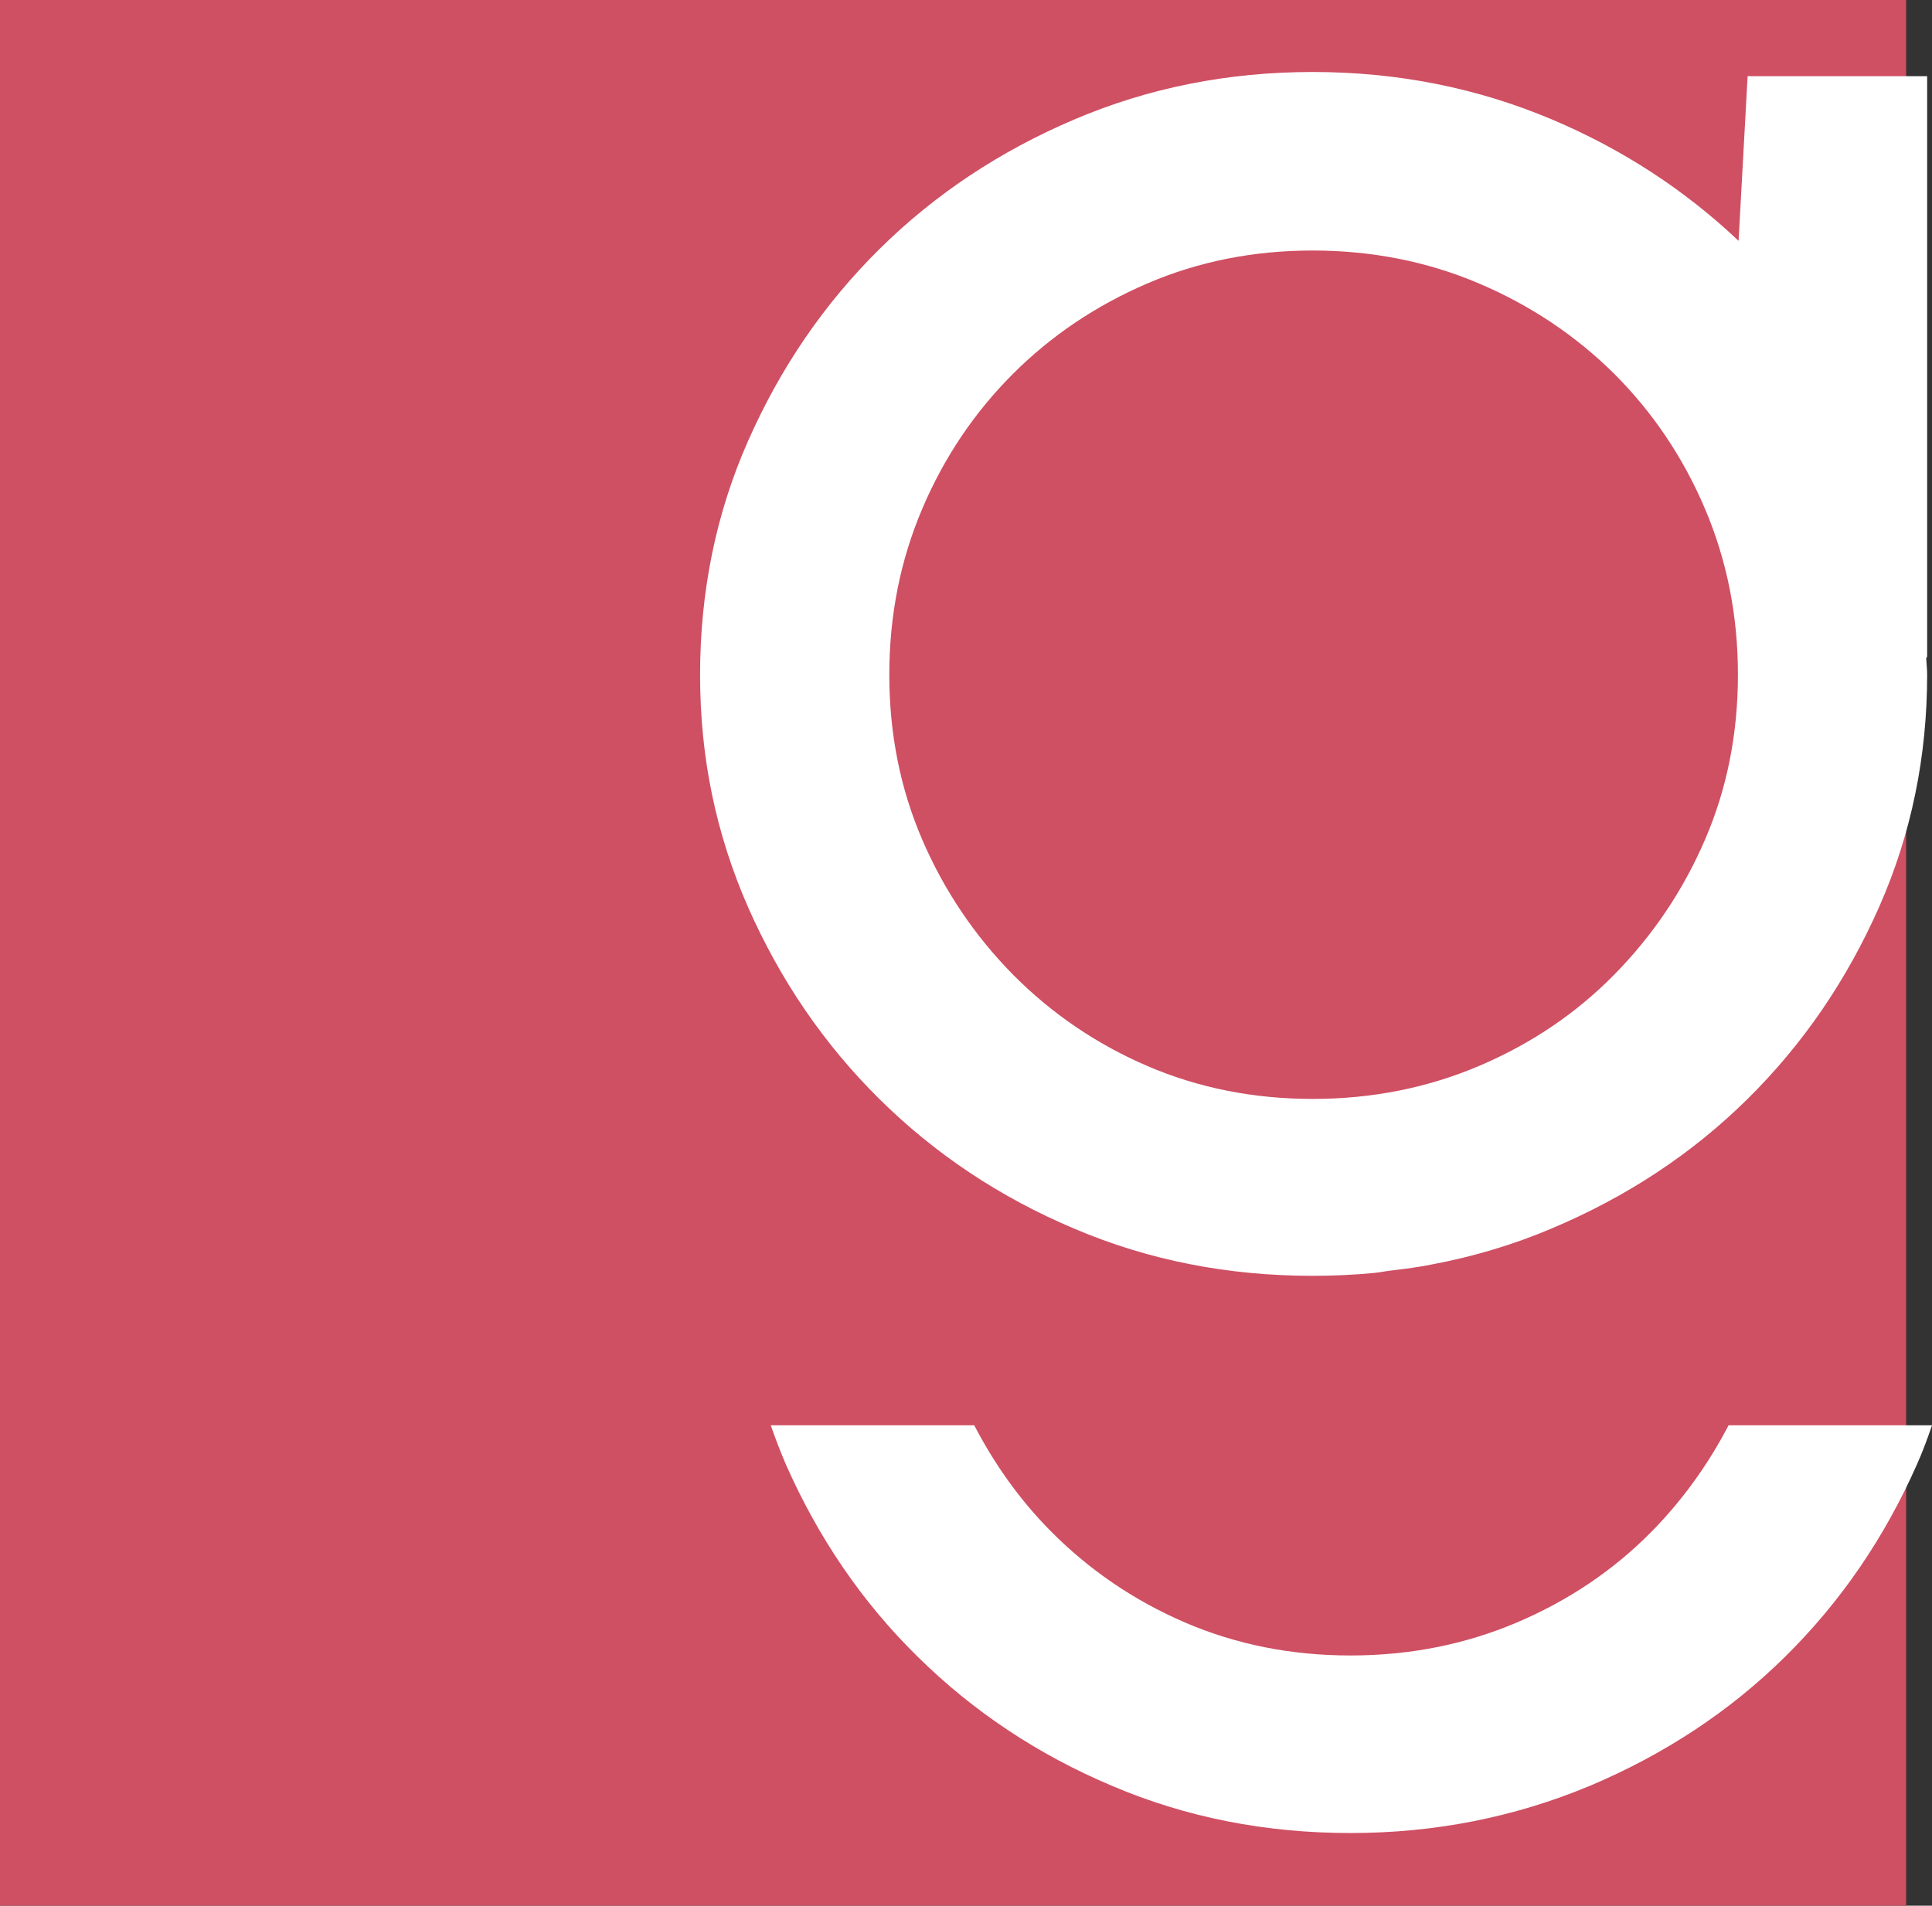
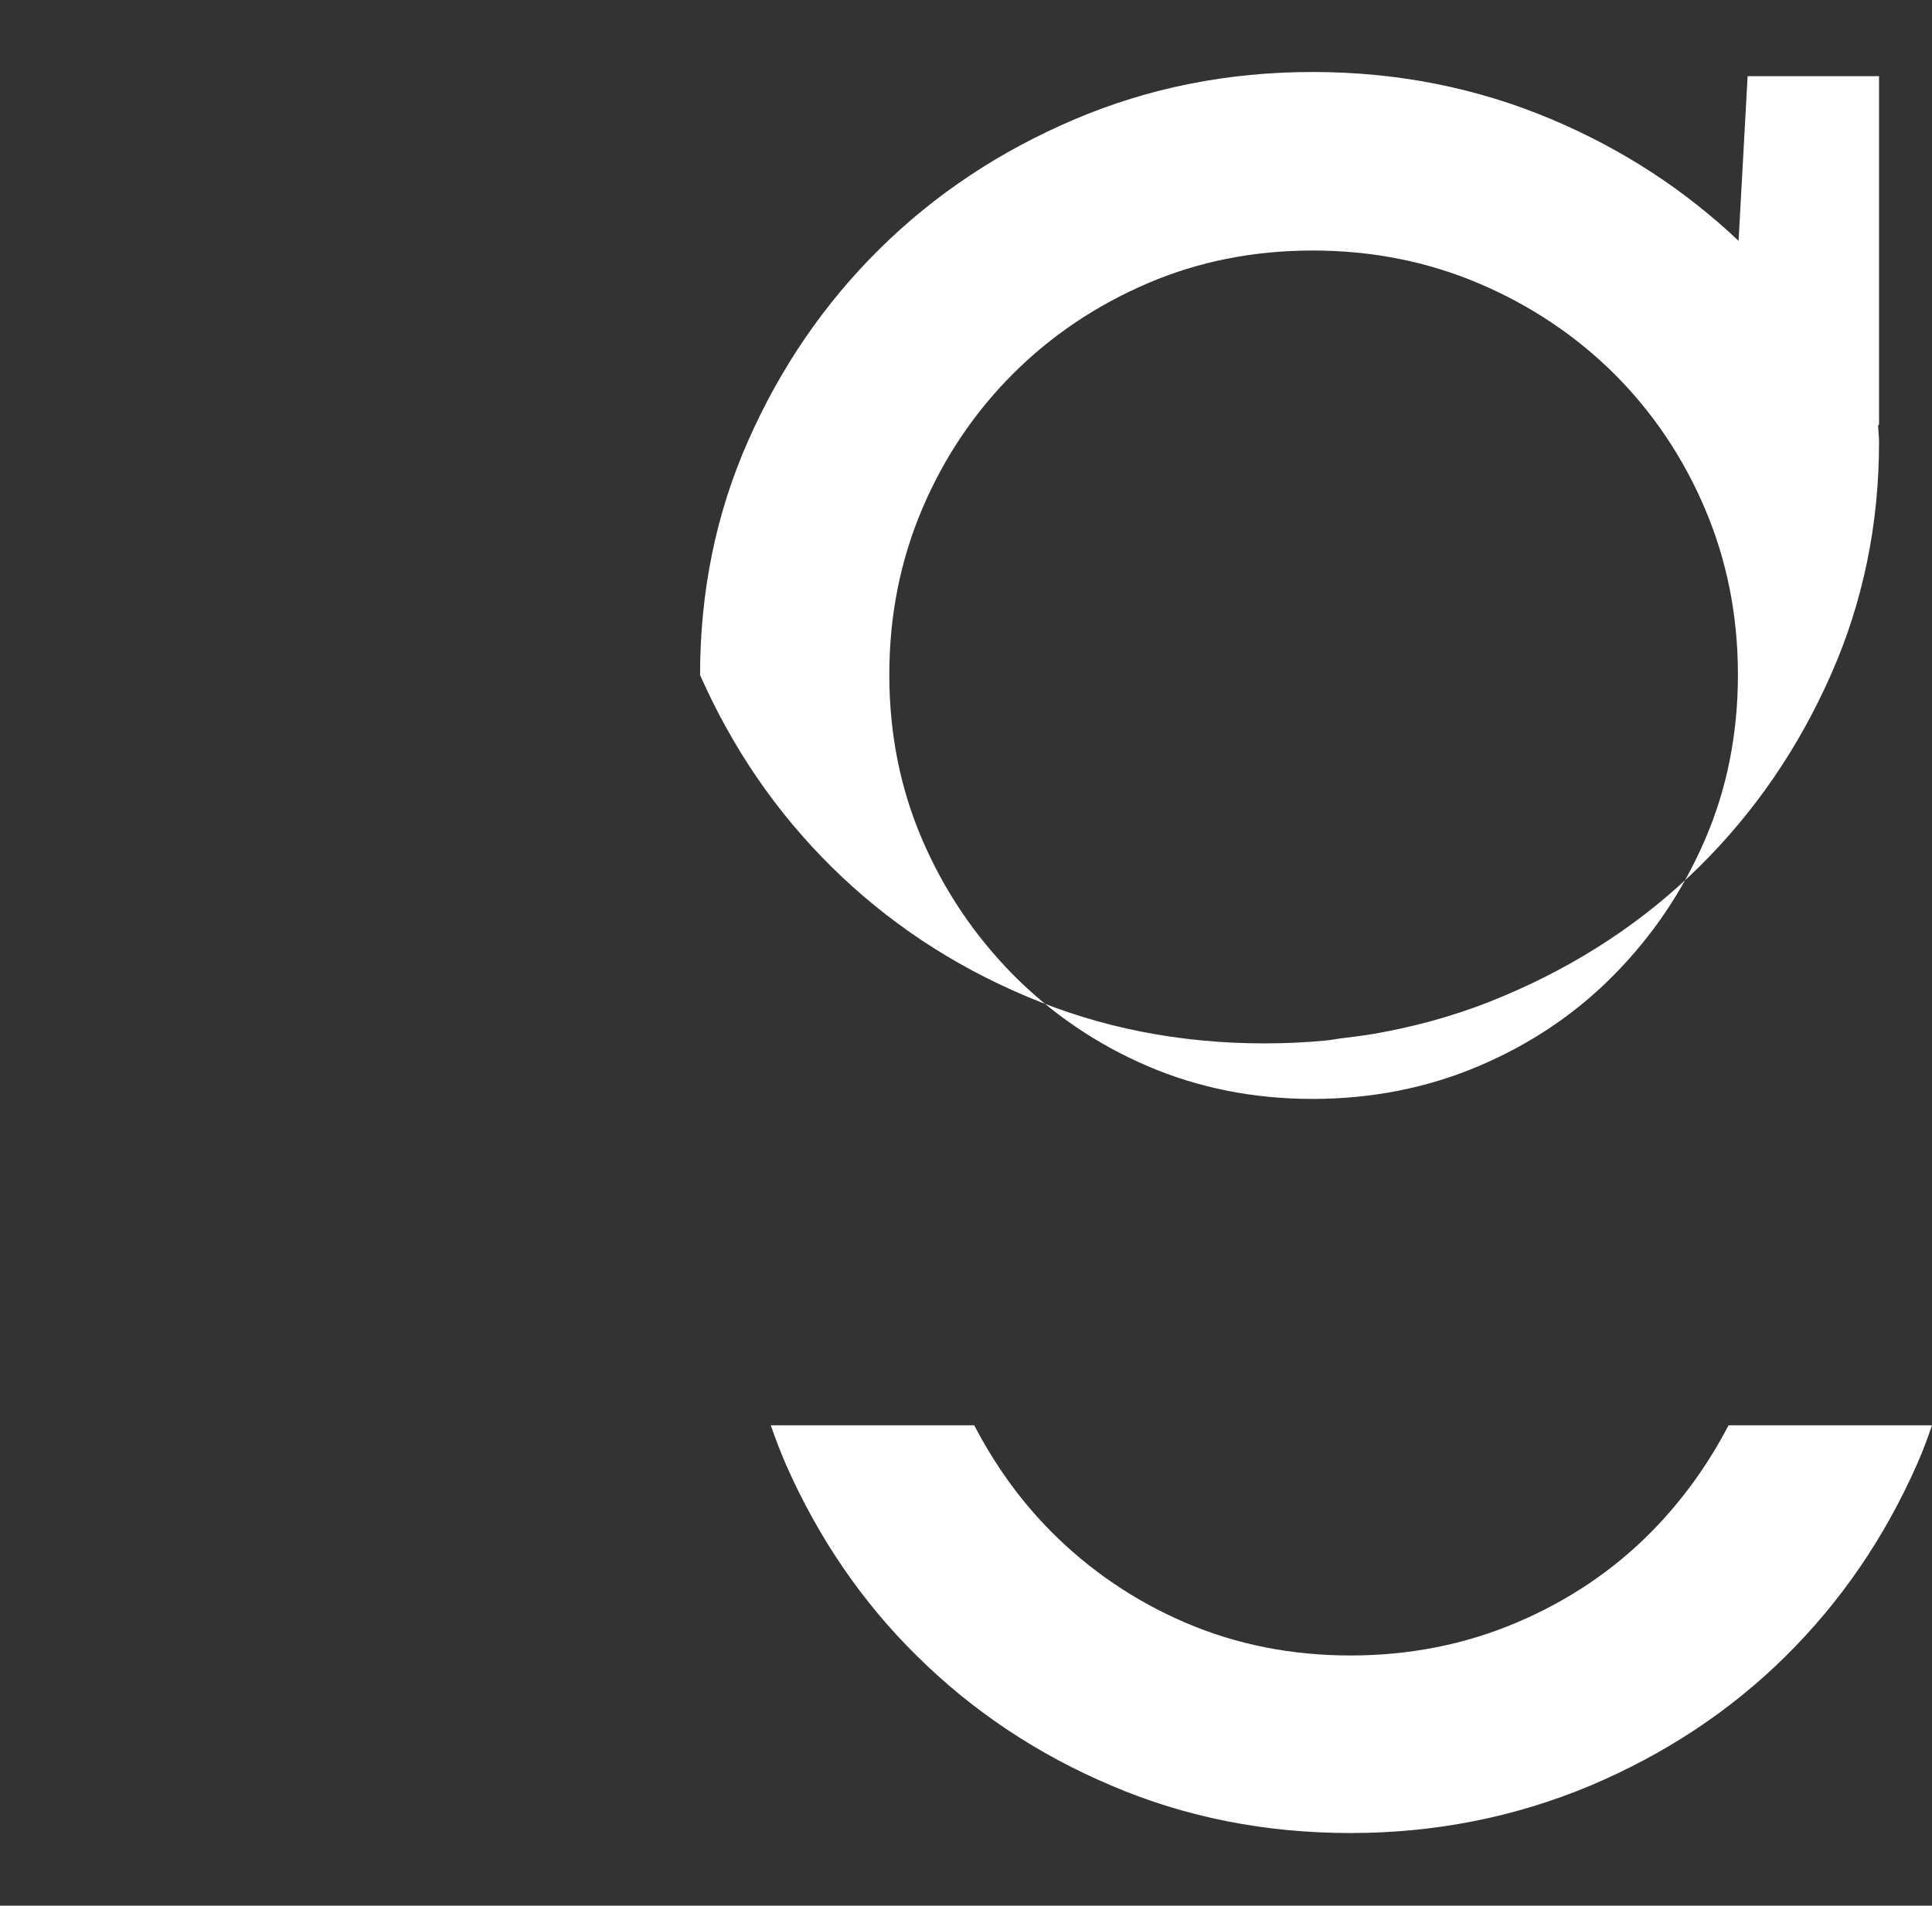
<svg xmlns="http://www.w3.org/2000/svg" id="Capa_2" data-name="Capa 2" viewBox="0 0 59.83 59.03">
  <rect x="0" y="0" width="59.83" height="59.03" fill="#333333" stroke="none" />
  <defs>
    <style>
      .cls-1 {
        fill: #cf4f63;
      }

      .cls-1, .cls-2 {
        stroke-width: 0px;
      }

      .cls-2 {
        fill: #fff;
      }
    </style>
  </defs>
  <g id="Capa_1-2" data-name="Capa 1">
-     <rect class="cls-1" width="59.03" height="59.03" />
    <g>
-       <path class="cls-2" d="M59.68,2.36h-5.56l-.28,5.1c-1.66-1.57-3.58-2.83-5.78-3.76-2.32-.98-4.79-1.47-7.41-1.47s-5.08.49-7.38,1.47c-2.3.98-4.31,2.31-6.03,4.01-1.72,1.7-3.07,3.68-4.07,5.94-1,2.26-1.49,4.68-1.49,7.26s.5,4.94,1.49,7.2c1,2.26,2.35,4.24,4.07,5.94,1.72,1.7,3.73,3.04,6.03,4.01,2.3.98,4.76,1.46,7.38,1.46.65,0,1.29-.03,1.91-.09.19-.02.38-.06.57-.08.4-.05.81-.1,1.2-.18,1.28-.24,2.53-.61,3.73-1.12,2.32-.98,4.34-2.31,6.06-4.01,1.72-1.7,3.07-3.68,4.07-5.94,1-2.26,1.49-4.67,1.49-7.2,0-.17-.02-.34-.03-.51l.03-.05V2.36ZM35.53,33.02c-1.58-.68-2.97-1.63-4.16-2.83-1.19-1.21-2.13-2.6-2.81-4.18-.68-1.58-1.02-3.28-1.02-5.11s.34-3.54,1.02-5.14c.68-1.6,1.62-2.99,2.81-4.18,1.19-1.19,2.58-2.12,4.16-2.8,1.58-.68,3.29-1.02,5.12-1.02s3.55.34,5.15,1.02c1.6.68,3,1.62,4.19,2.8,1.19,1.19,2.13,2.58,2.81,4.18.68,1.6,1.02,3.31,1.02,5.14s-.34,3.54-1.02,5.11c-.68,1.58-1.62,2.97-2.81,4.18-1.19,1.21-2.59,2.15-4.19,2.83-1.6.68-3.32,1.02-5.15,1.02s-3.54-.34-5.12-1.02Z" />
+       <path class="cls-2" d="M59.68,2.36h-5.56l-.28,5.1c-1.66-1.57-3.58-2.83-5.78-3.76-2.32-.98-4.79-1.47-7.41-1.47s-5.08.49-7.38,1.47c-2.3.98-4.31,2.31-6.03,4.01-1.72,1.7-3.07,3.68-4.07,5.94-1,2.26-1.49,4.68-1.49,7.26c1,2.26,2.35,4.24,4.07,5.94,1.72,1.7,3.73,3.04,6.03,4.01,2.3.98,4.76,1.46,7.38,1.46.65,0,1.29-.03,1.91-.09.19-.02.38-.06.57-.08.4-.05.81-.1,1.2-.18,1.28-.24,2.53-.61,3.73-1.12,2.32-.98,4.34-2.31,6.06-4.01,1.72-1.7,3.07-3.68,4.07-5.94,1-2.26,1.49-4.67,1.49-7.2,0-.17-.02-.34-.03-.51l.03-.05V2.36ZM35.53,33.02c-1.58-.68-2.97-1.63-4.16-2.83-1.19-1.21-2.13-2.6-2.81-4.18-.68-1.58-1.02-3.28-1.02-5.11s.34-3.54,1.02-5.14c.68-1.6,1.62-2.99,2.81-4.18,1.19-1.19,2.58-2.12,4.16-2.8,1.58-.68,3.29-1.02,5.12-1.02s3.55.34,5.15,1.02c1.6.68,3,1.62,4.19,2.8,1.19,1.19,2.13,2.58,2.81,4.18.68,1.6,1.02,3.31,1.02,5.14s-.34,3.54-1.02,5.11c-.68,1.58-1.62,2.97-2.81,4.18-1.19,1.21-2.59,2.15-4.19,2.83-1.6.68-3.32,1.02-5.15,1.02s-3.54-.34-5.12-1.02Z" />
      <path class="cls-2" d="M53.53,44.15c-.63,1.21-1.42,2.31-2.37,3.28-1.19,1.21-2.59,2.15-4.19,2.83-1.6.68-3.32,1.02-5.15,1.02s-3.54-.34-5.12-1.02c-1.58-.68-2.97-1.63-4.16-2.83-.96-.97-1.74-2.07-2.37-3.28h-6.3c.14.41.3.82.47,1.22,1,2.26,2.35,4.25,4.07,5.94,1.72,1.7,3.73,3.04,6.03,4.01,2.3.98,4.76,1.46,7.38,1.46s5.08-.49,7.41-1.46c2.32-.98,4.34-2.31,6.06-4.01,1.72-1.7,3.07-3.68,4.07-5.94.18-.4.33-.81.47-1.22h-6.3Z" />
    </g>
  </g>
</svg>